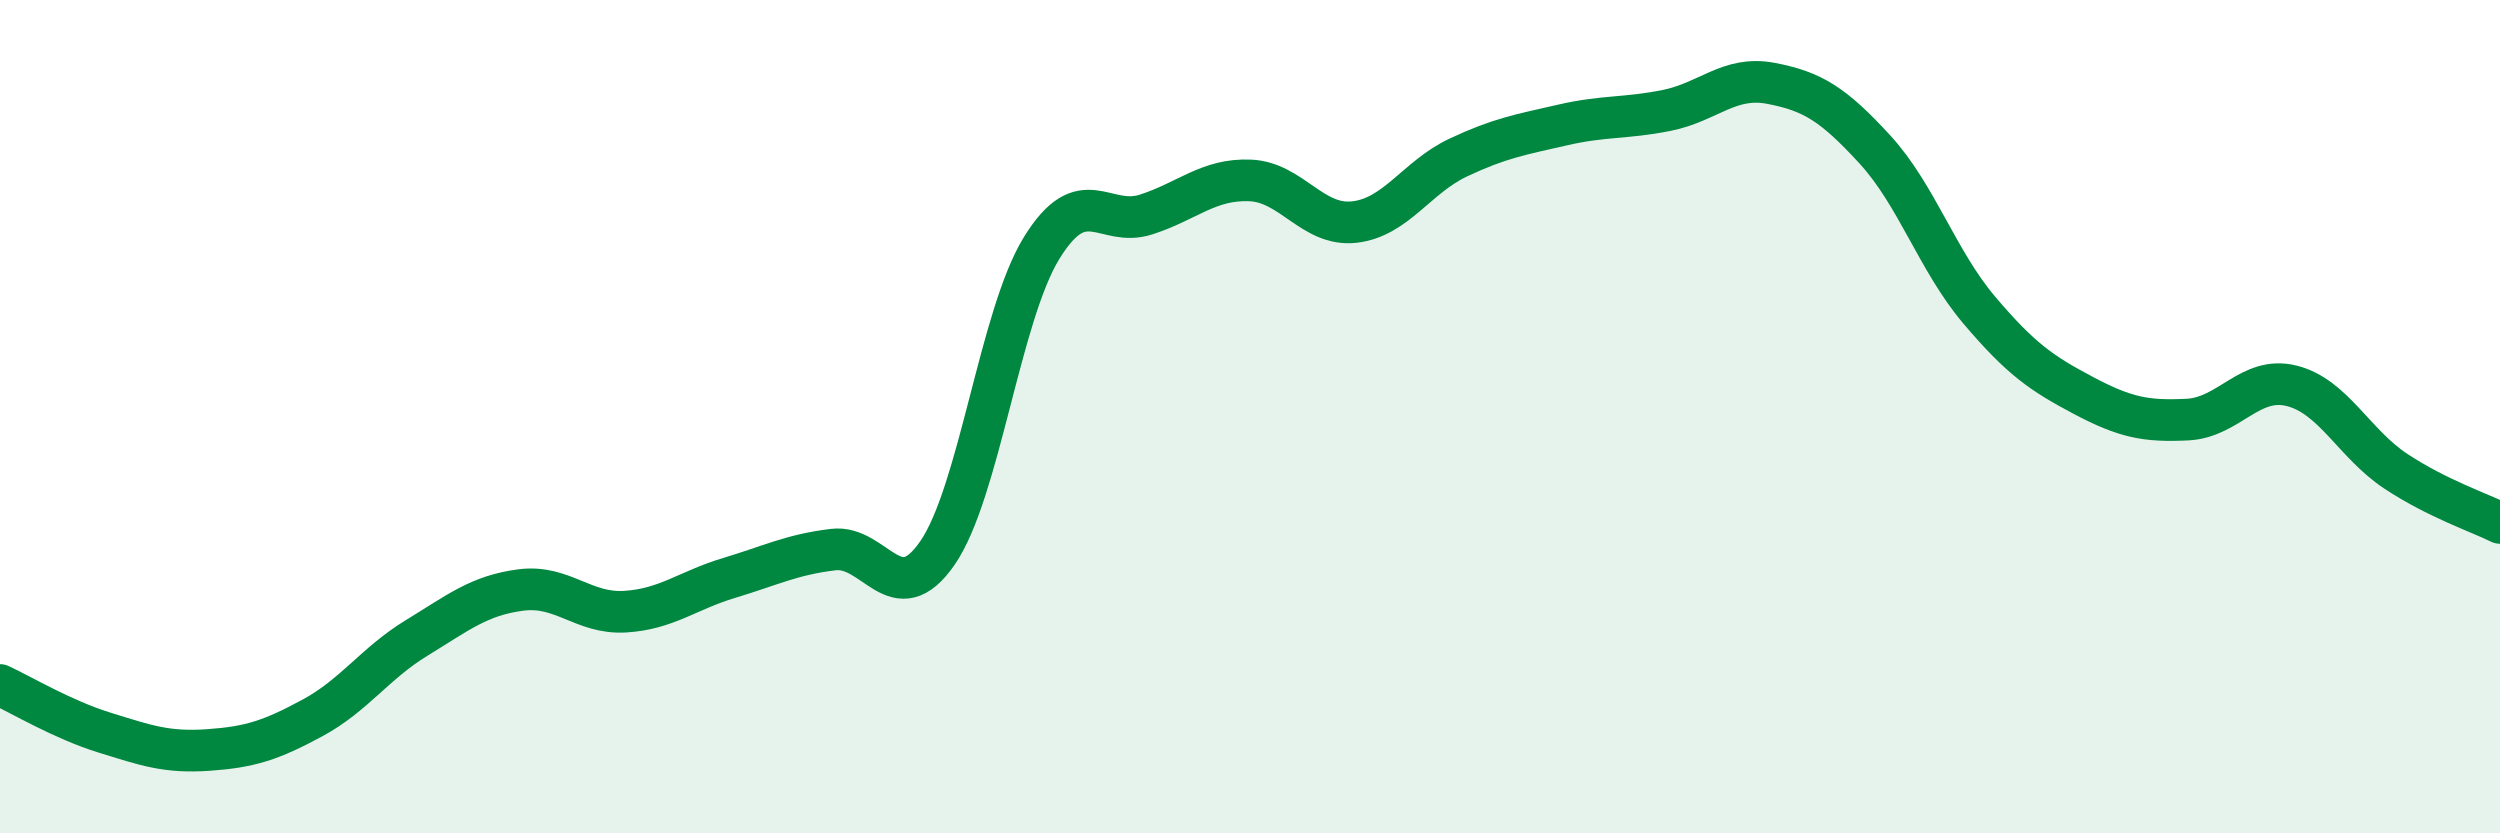
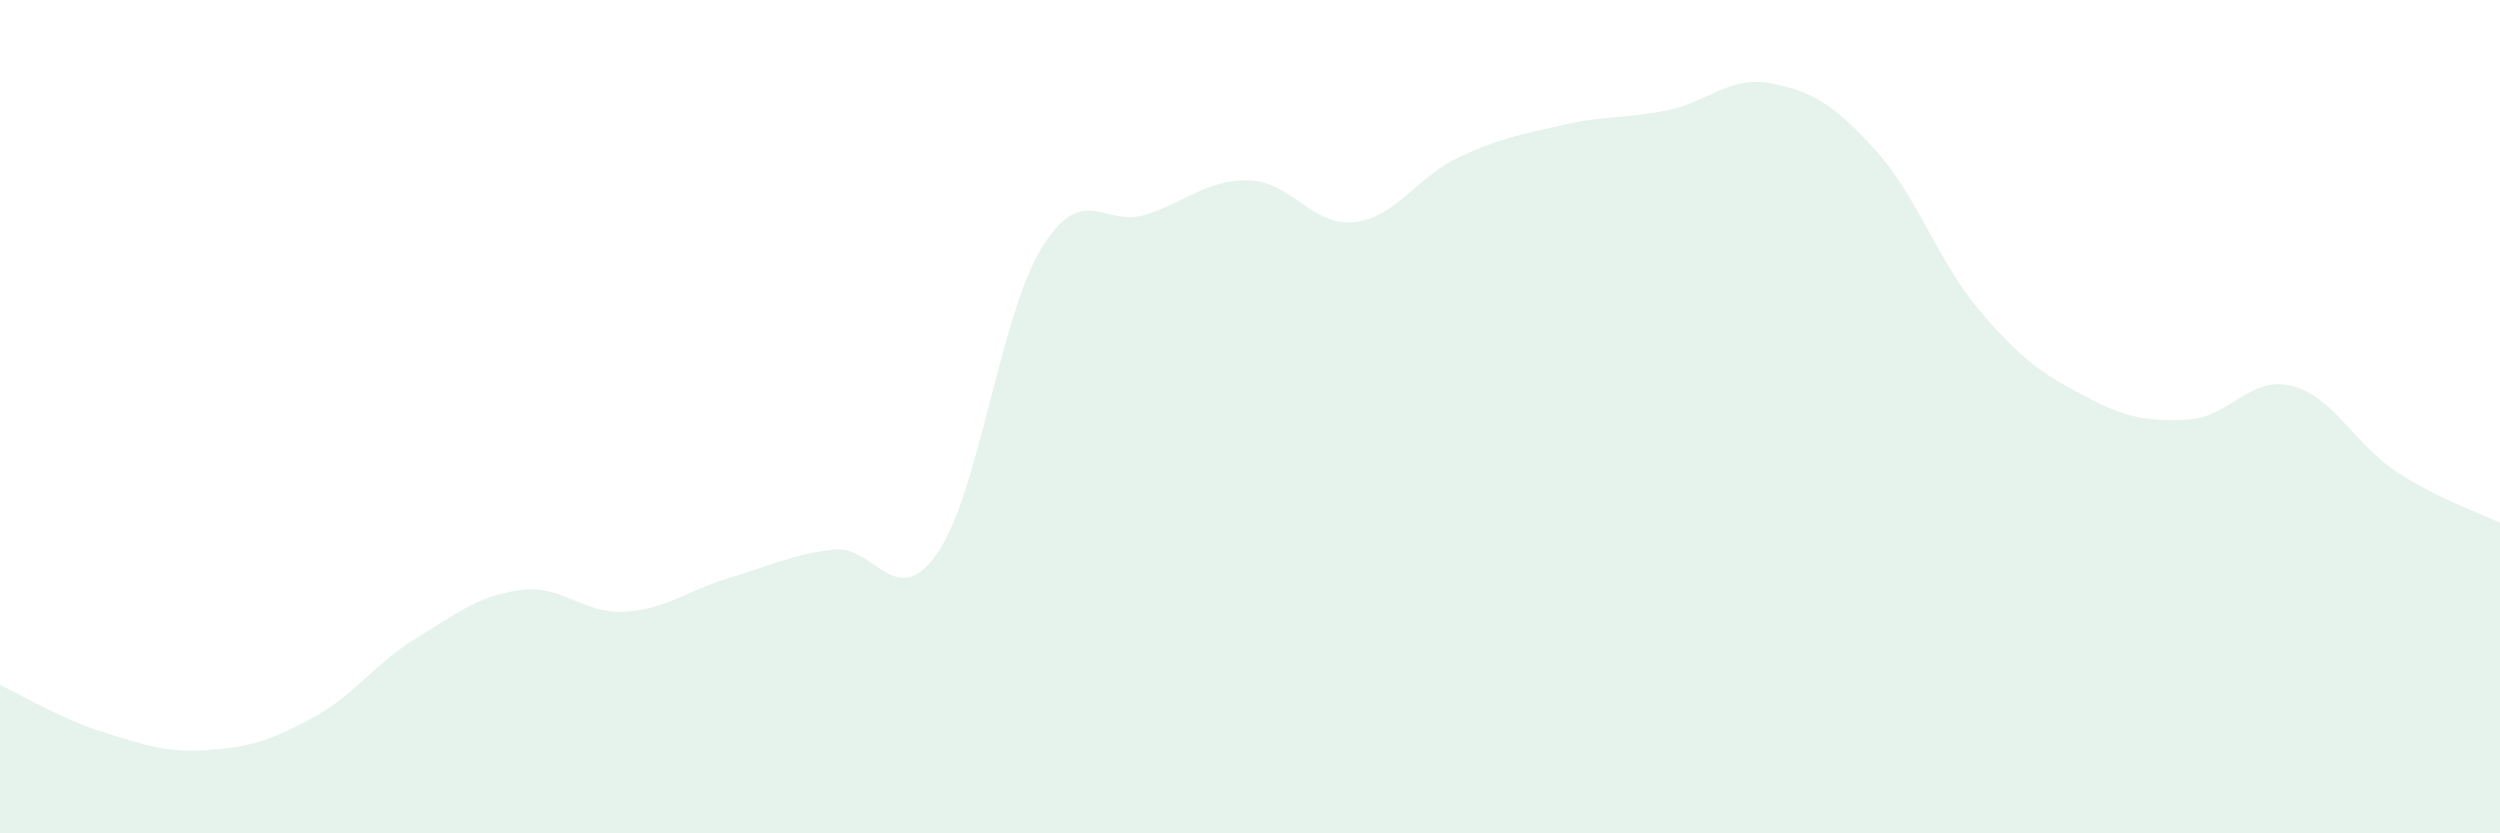
<svg xmlns="http://www.w3.org/2000/svg" width="60" height="20" viewBox="0 0 60 20">
  <path d="M 0,16.44 C 0.5,16.67 1.5,17.27 2.5,17.58 C 3.5,17.89 4,18.07 5,18 C 6,17.93 6.5,17.77 7.5,17.23 C 8.5,16.69 9,15.92 10,15.31 C 11,14.7 11.5,14.29 12.5,14.16 C 13.5,14.03 14,14.74 15,14.68 C 16,14.62 16.5,14.17 17.5,13.87 C 18.5,13.57 19,13.31 20,13.19 C 21,13.07 21.5,14.72 22.5,13.27 C 23.5,11.82 24,7.57 25,5.95 C 26,4.33 26.5,5.47 27.5,5.15 C 28.5,4.83 29,4.29 30,4.33 C 31,4.37 31.5,5.44 32.5,5.33 C 33.5,5.22 34,4.25 35,3.78 C 36,3.31 36.5,3.23 37.5,3 C 38.5,2.77 39,2.85 40,2.65 C 41,2.45 41.5,1.81 42.5,2 C 43.5,2.19 44,2.5 45,3.59 C 46,4.68 46.5,6.26 47.5,7.44 C 48.5,8.62 49,8.96 50,9.49 C 51,10.02 51.5,10.12 52.5,10.07 C 53.5,10.02 54,9.01 55,9.26 C 56,9.51 56.5,10.65 57.5,11.31 C 58.5,11.97 59.5,12.3 60,12.55L60 20L0 20Z" fill="#008740" opacity="0.1" stroke-linecap="round" stroke-linejoin="round" />
-   <path d="M 0,16.44 C 0.5,16.67 1.5,17.27 2.5,17.58 C 3.5,17.89 4,18.07 5,18 C 6,17.93 6.5,17.77 7.5,17.23 C 8.5,16.69 9,15.92 10,15.31 C 11,14.7 11.5,14.29 12.5,14.16 C 13.5,14.03 14,14.74 15,14.68 C 16,14.62 16.5,14.17 17.5,13.87 C 18.5,13.57 19,13.31 20,13.19 C 21,13.07 21.5,14.72 22.5,13.27 C 23.5,11.82 24,7.57 25,5.95 C 26,4.33 26.5,5.47 27.5,5.15 C 28.5,4.83 29,4.29 30,4.33 C 31,4.37 31.5,5.44 32.5,5.33 C 33.5,5.22 34,4.25 35,3.78 C 36,3.31 36.5,3.23 37.5,3 C 38.5,2.77 39,2.85 40,2.65 C 41,2.45 41.5,1.81 42.5,2 C 43.5,2.19 44,2.5 45,3.59 C 46,4.68 46.5,6.26 47.5,7.44 C 48.5,8.62 49,8.96 50,9.49 C 51,10.02 51.5,10.12 52.5,10.07 C 53.5,10.02 54,9.01 55,9.26 C 56,9.51 56.5,10.65 57.5,11.31 C 58.5,11.97 59.5,12.3 60,12.55" stroke="#008740" stroke-width="1" fill="none" stroke-linecap="round" stroke-linejoin="round" />
</svg>